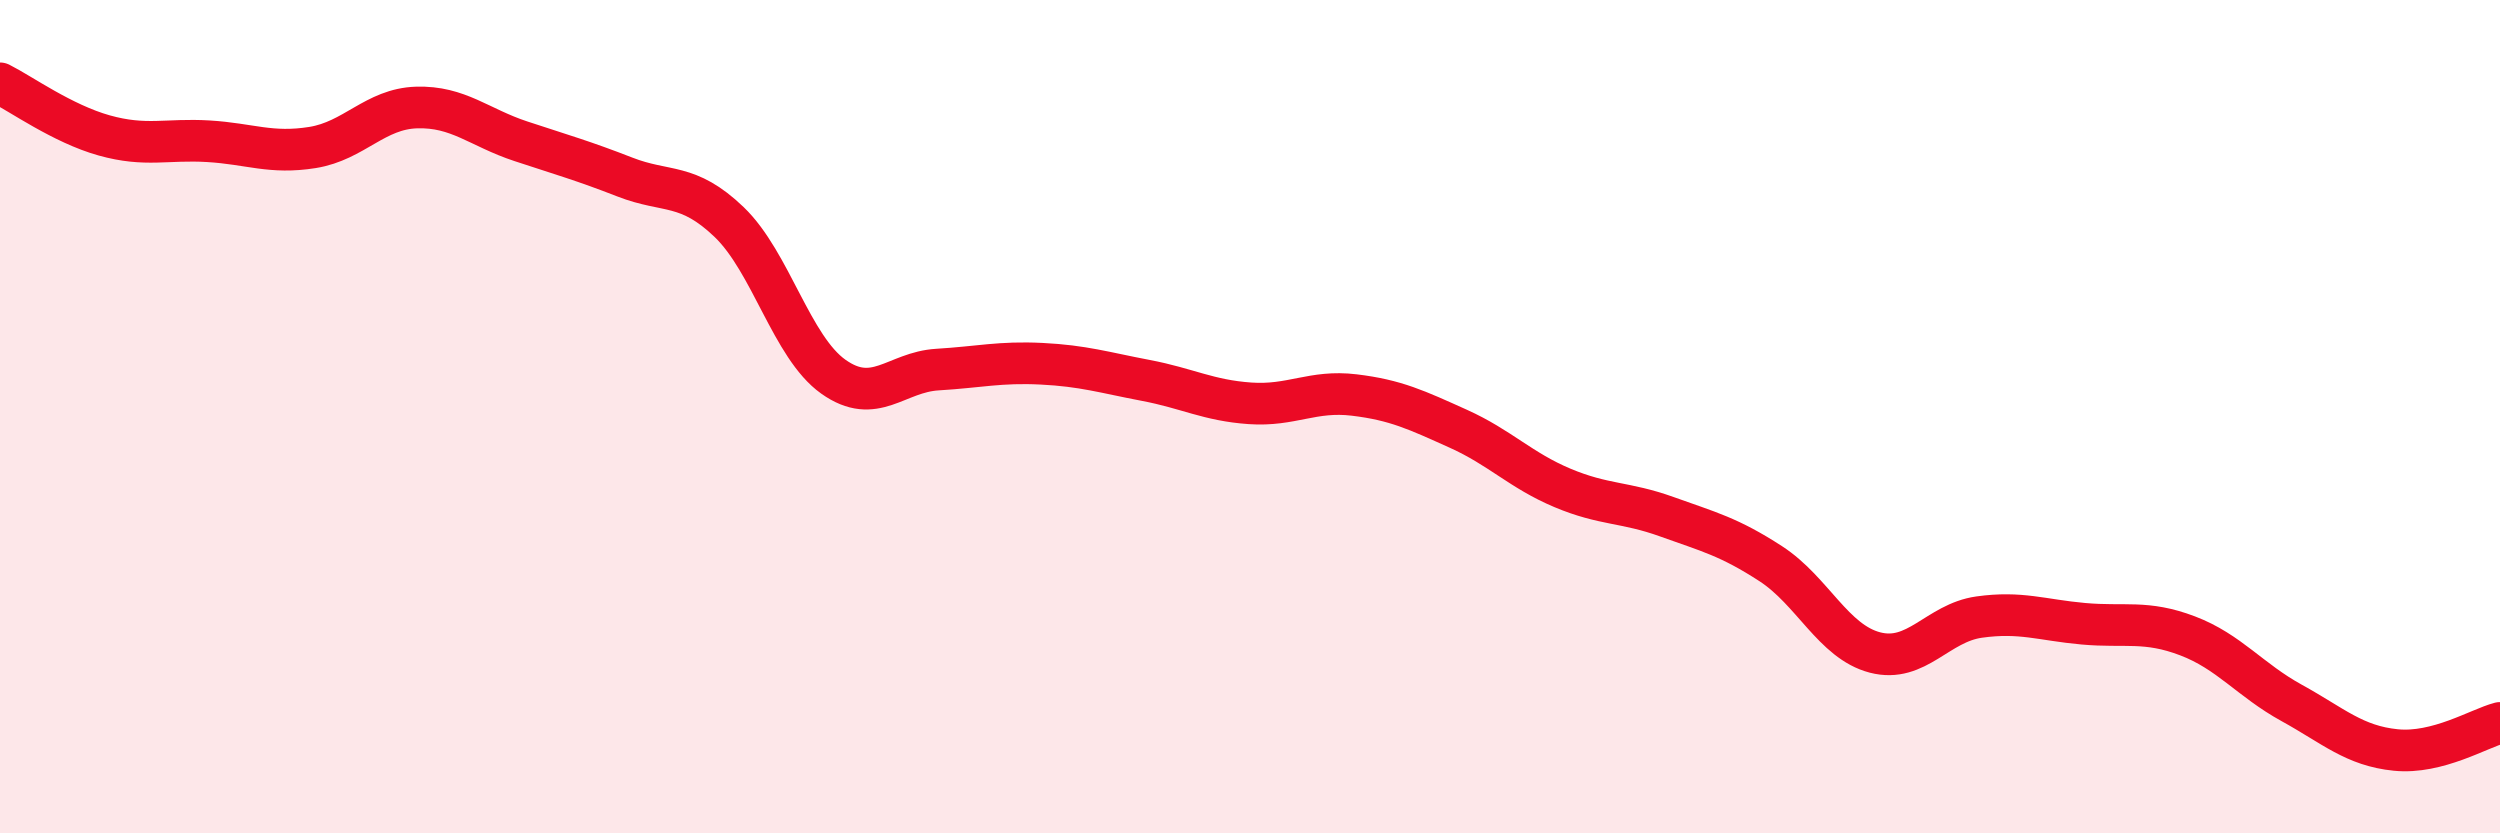
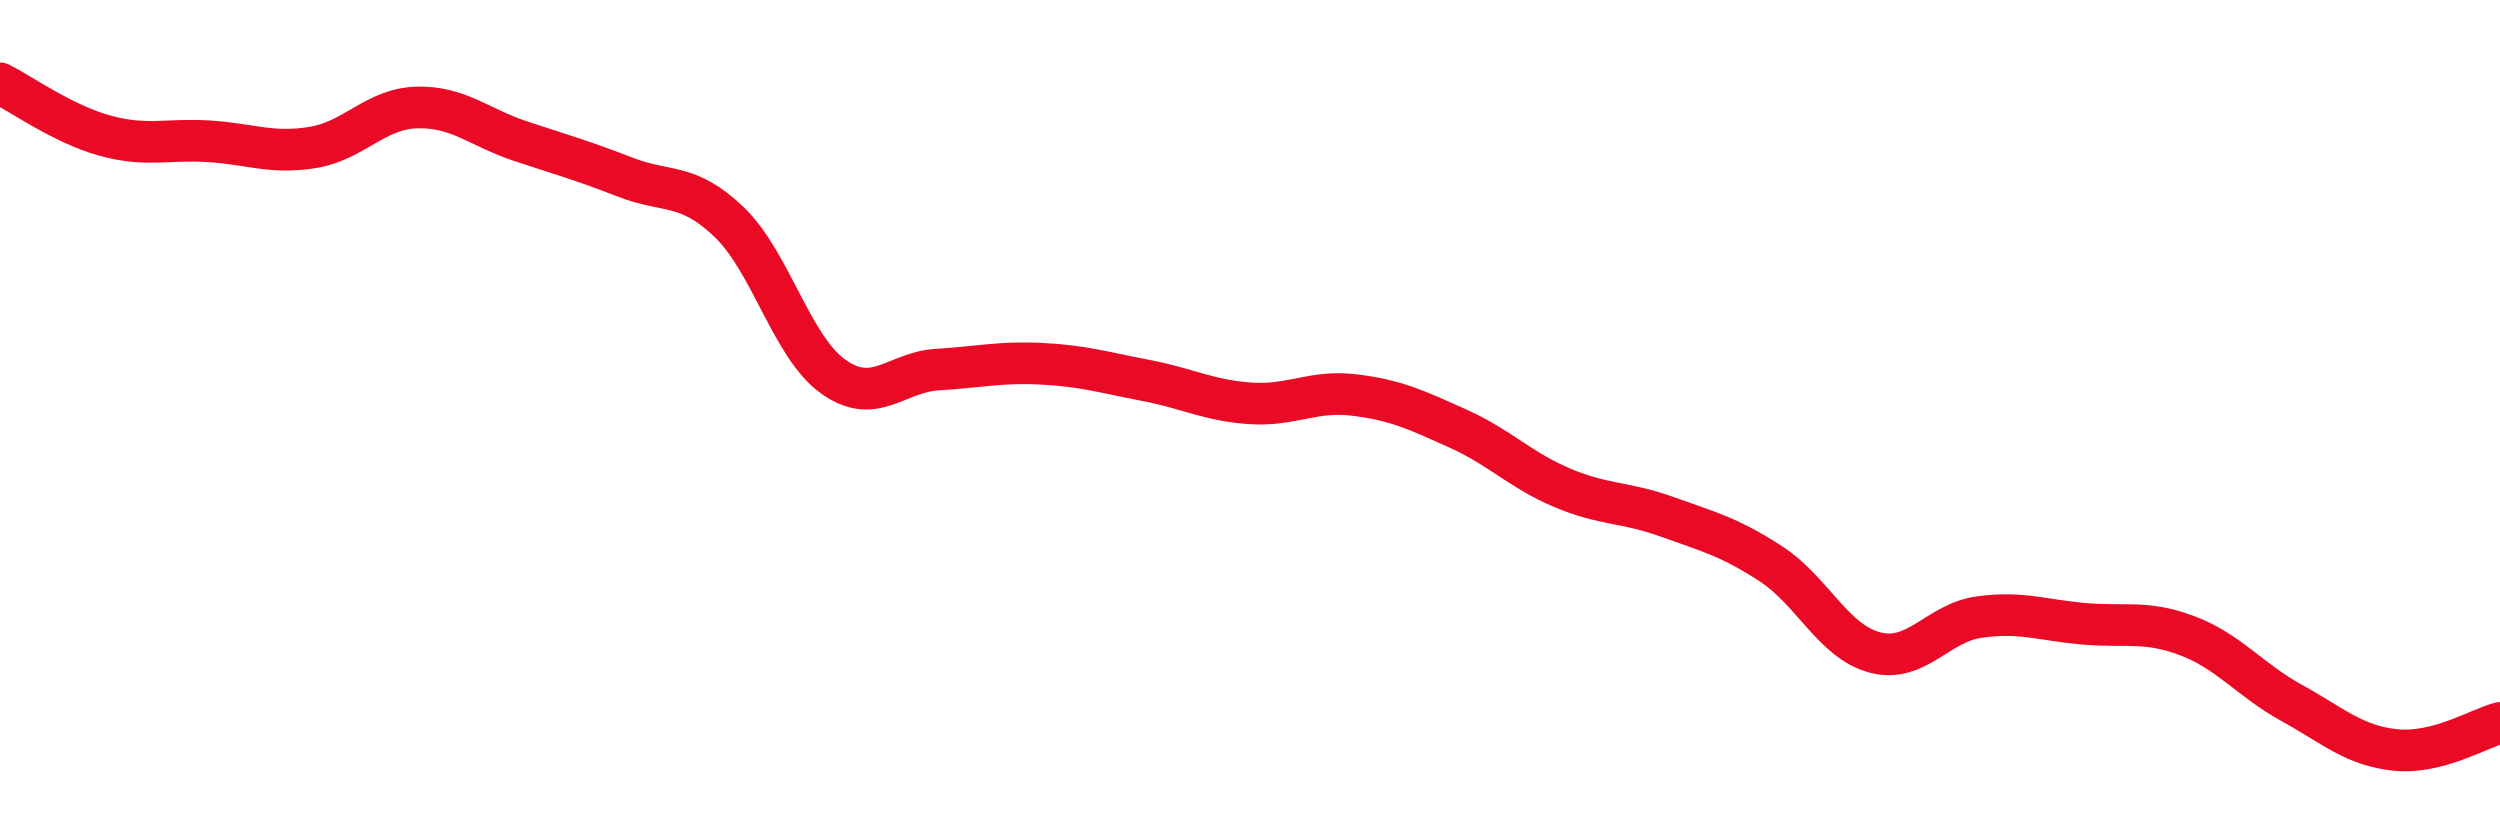
<svg xmlns="http://www.w3.org/2000/svg" width="60" height="20" viewBox="0 0 60 20">
-   <path d="M 0,2 C 0.5,2.25 1.5,2.97 2.5,3.25 C 3.5,3.53 4,3.33 5,3.39 C 6,3.45 6.5,3.7 7.5,3.54 C 8.5,3.38 9,2.61 10,2.58 C 11,2.55 11.5,3.06 12.5,3.39 C 13.5,3.72 14,3.86 15,4.25 C 16,4.64 16.5,4.37 17.5,5.33 C 18.5,6.29 19,8.33 20,9.04 C 21,9.75 21.5,8.93 22.5,8.87 C 23.5,8.81 24,8.68 25,8.73 C 26,8.78 26.5,8.94 27.5,9.13 C 28.5,9.32 29,9.61 30,9.68 C 31,9.75 31.5,9.36 32.5,9.48 C 33.5,9.6 34,9.84 35,10.29 C 36,10.74 36.5,11.29 37.5,11.71 C 38.5,12.13 39,12.04 40,12.4 C 41,12.76 41.5,12.88 42.5,13.53 C 43.5,14.18 44,15.4 45,15.66 C 46,15.92 46.5,14.95 47.5,14.81 C 48.5,14.67 49,14.88 50,14.97 C 51,15.06 51.5,14.88 52.5,15.26 C 53.5,15.64 54,16.32 55,16.87 C 56,17.42 56.5,17.9 57.5,18 C 58.5,18.1 59.5,17.48 60,17.35L60 20L0 20Z" fill="#EB0A25" opacity="0.1" stroke-linecap="round" stroke-linejoin="round" />
  <path d="M 0,2 C 0.5,2.25 1.5,2.97 2.5,3.25 C 3.5,3.53 4,3.33 5,3.39 C 6,3.45 6.5,3.7 7.5,3.54 C 8.5,3.38 9,2.61 10,2.58 C 11,2.55 11.5,3.06 12.5,3.39 C 13.5,3.72 14,3.86 15,4.25 C 16,4.64 16.5,4.37 17.5,5.33 C 18.5,6.29 19,8.33 20,9.04 C 21,9.75 21.5,8.93 22.5,8.87 C 23.5,8.81 24,8.68 25,8.73 C 26,8.78 26.5,8.94 27.5,9.13 C 28.5,9.32 29,9.61 30,9.68 C 31,9.75 31.5,9.36 32.5,9.48 C 33.5,9.6 34,9.84 35,10.29 C 36,10.74 36.5,11.29 37.5,11.71 C 38.5,12.13 39,12.04 40,12.4 C 41,12.76 41.5,12.88 42.5,13.53 C 43.5,14.18 44,15.4 45,15.66 C 46,15.92 46.5,14.95 47.5,14.81 C 48.5,14.67 49,14.88 50,14.97 C 51,15.06 51.5,14.88 52.5,15.26 C 53.5,15.64 54,16.32 55,16.87 C 56,17.42 56.5,17.9 57.5,18 C 58.5,18.1 59.5,17.48 60,17.35" stroke="#EB0A25" stroke-width="1" fill="none" stroke-linecap="round" stroke-linejoin="round" />
</svg>